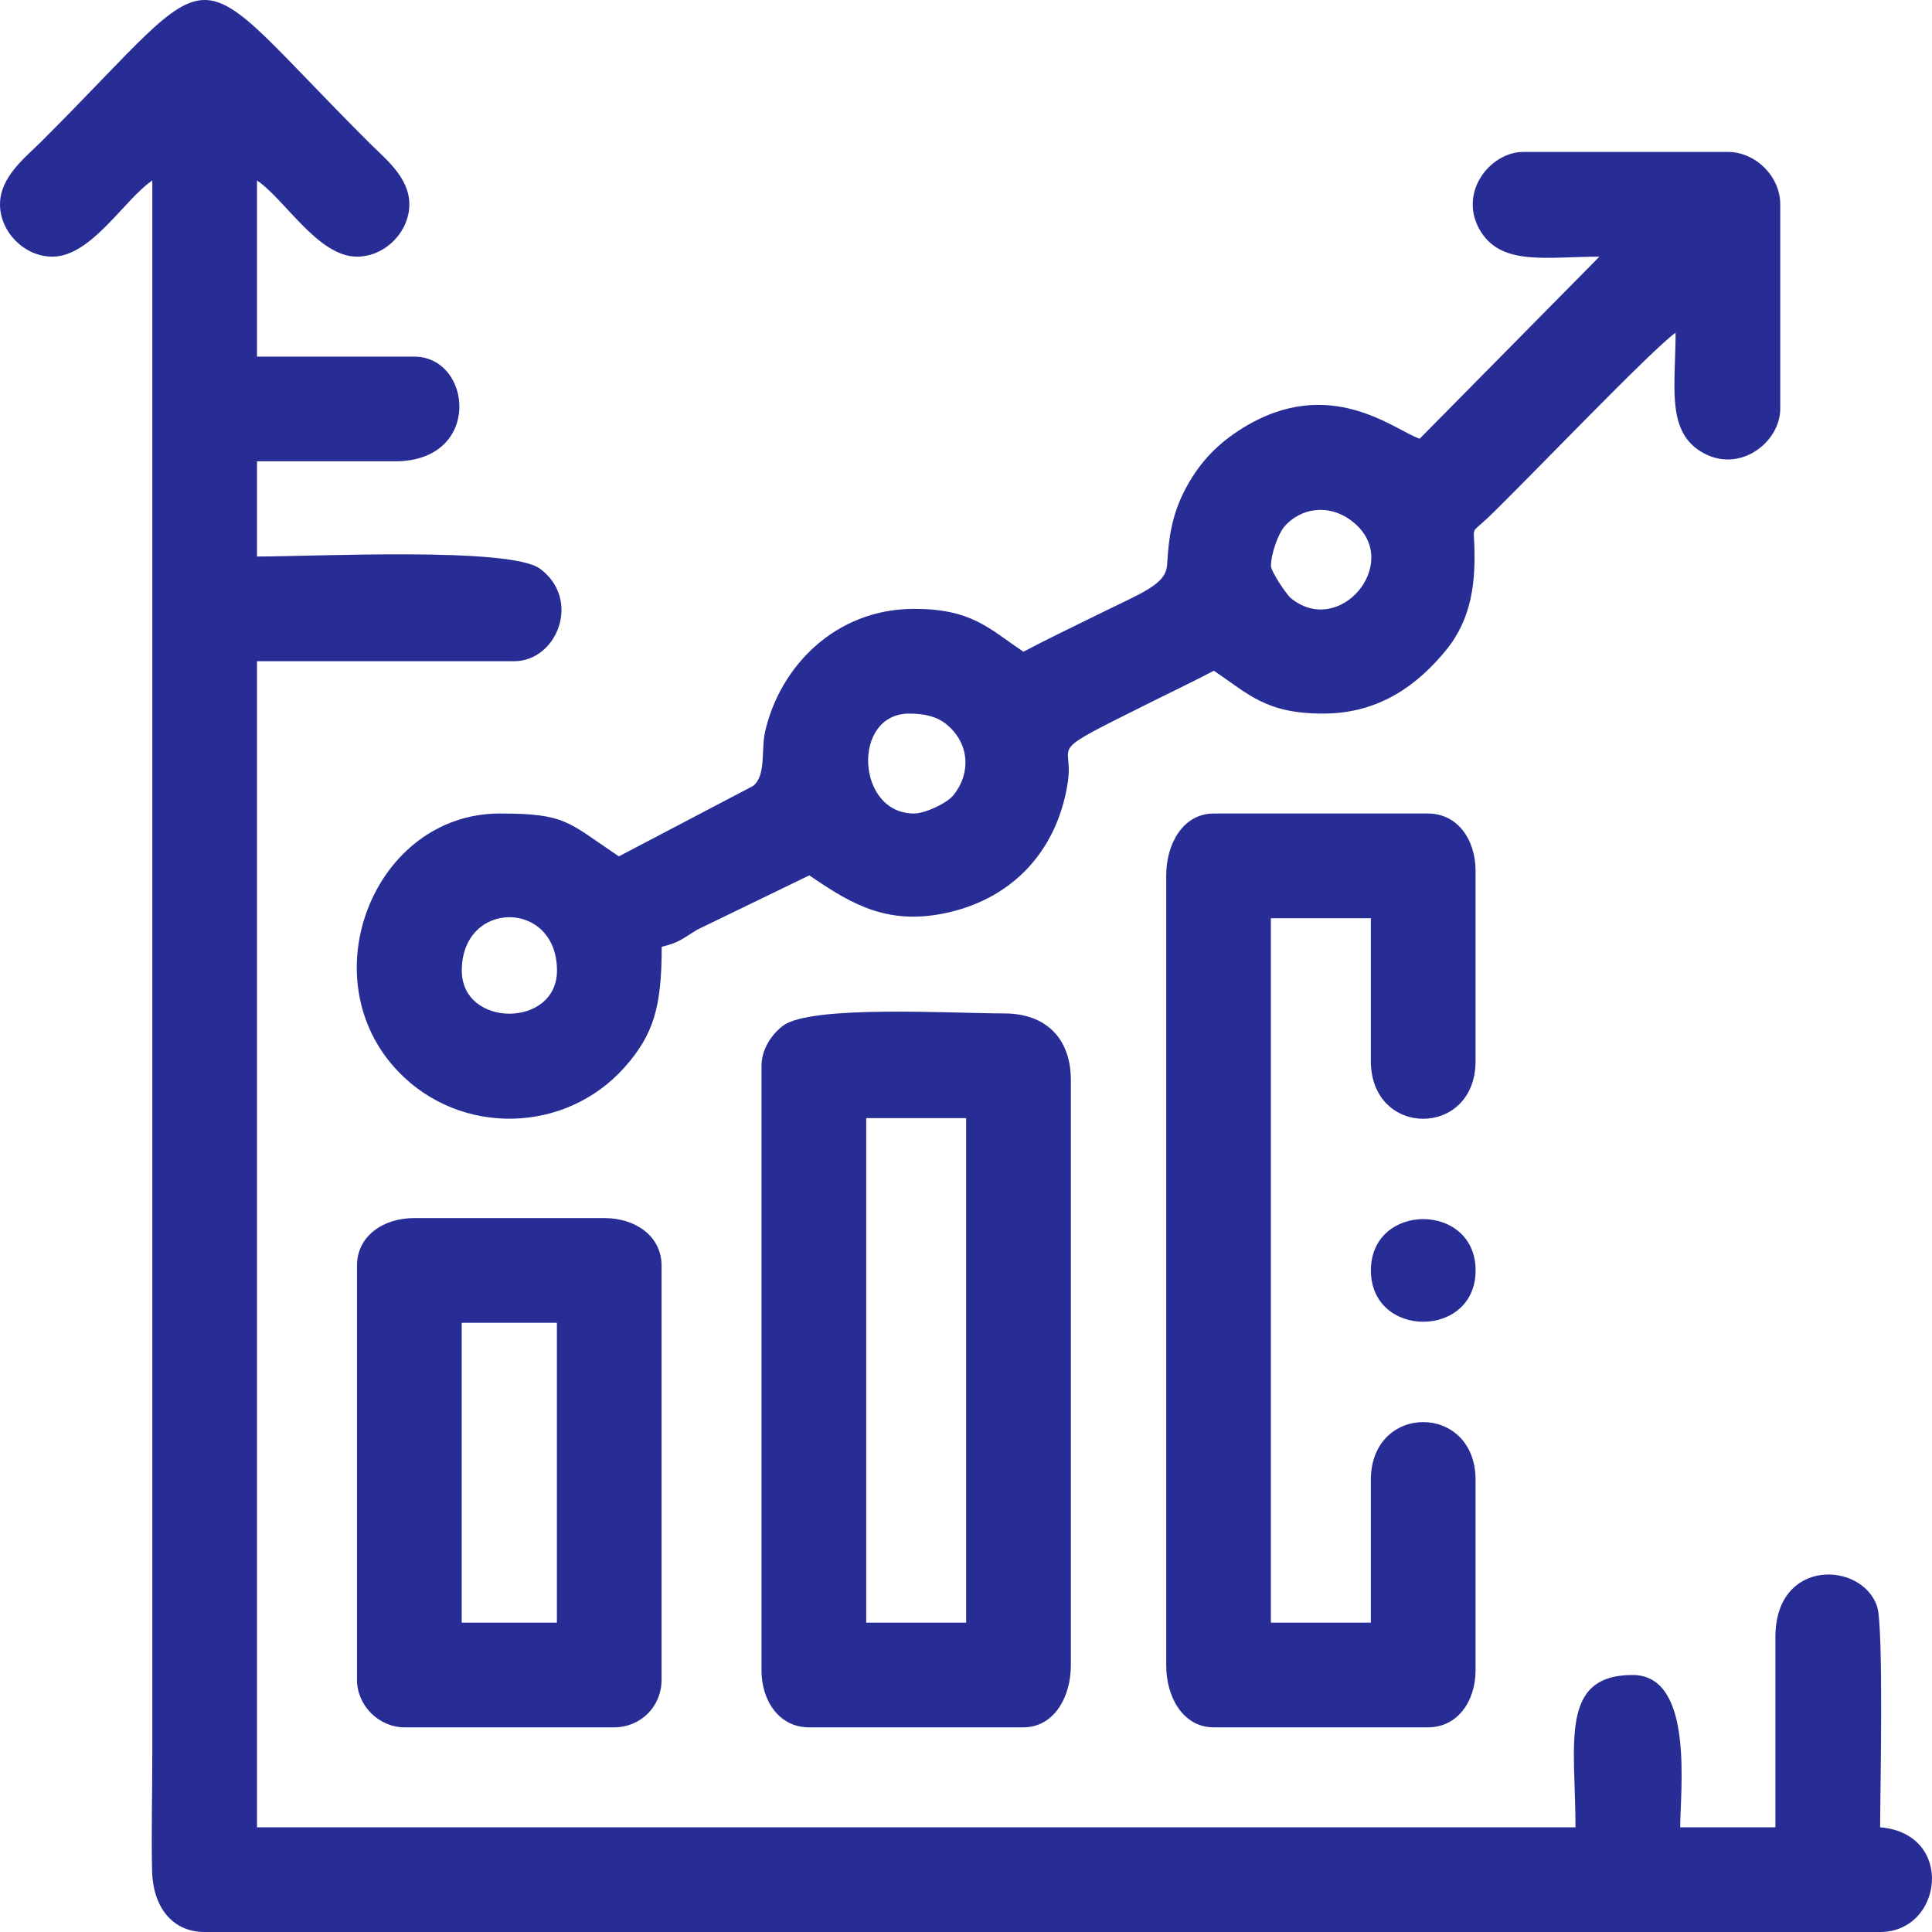
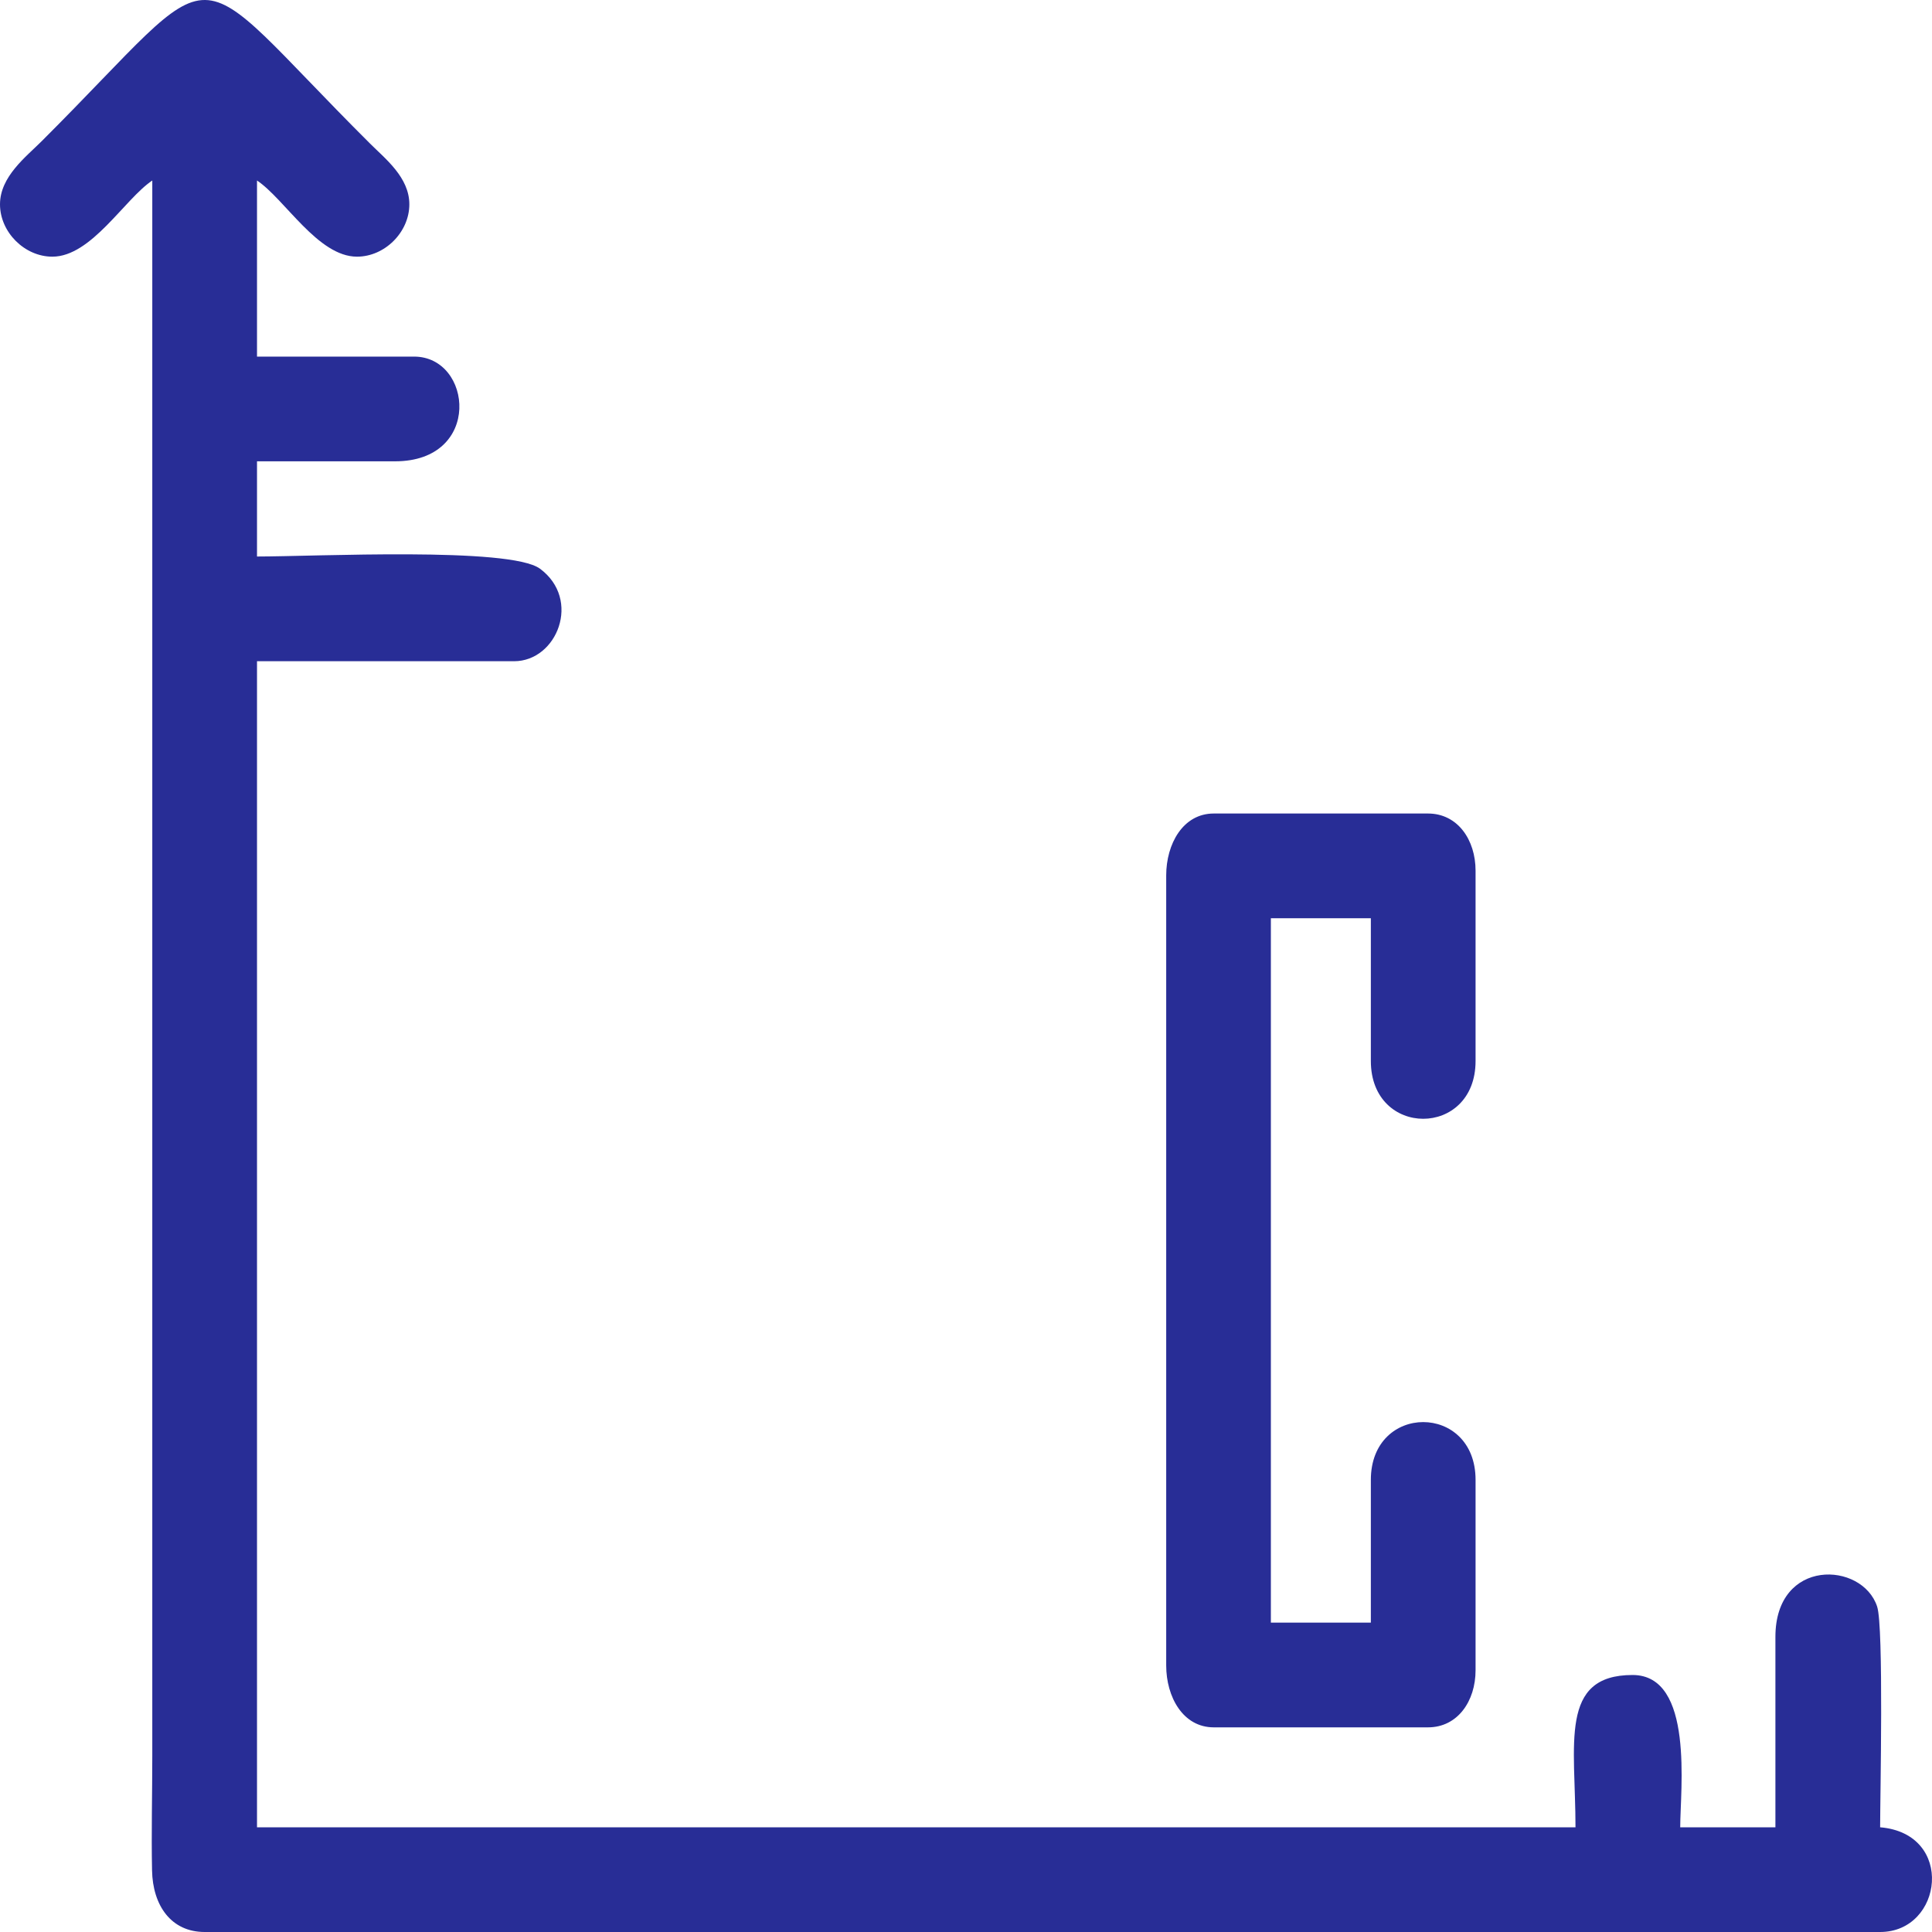
<svg xmlns="http://www.w3.org/2000/svg" width="40" height="40" viewBox="0 0 40 40" fill="none">
  <g clip-path="url(#clip0_1409_3395)">
    <path fill-rule="evenodd" clip-rule="evenodd" d="M0 4.23C0 4.806 0.508 5.314 1.084 5.314C1.893 5.314 2.578 4.122 3.153 3.737V36.354C3.153 37.136 3.132 37.947 3.148 38.725C3.162 39.454 3.545 40 4.237 40H38.926C40.228 40 40.482 37.962 38.926 37.832C38.926 37.223 39.003 33.683 38.864 33.262C38.556 32.326 36.758 32.249 36.758 33.89V37.832H34.787C34.787 37.059 35.081 34.679 33.801 34.679C32.273 34.679 32.619 36.11 32.619 37.832H5.321V13.69H10.643C11.534 13.69 12.044 12.412 11.179 11.774C10.559 11.318 6.523 11.522 5.321 11.522V9.551H8.179C9.992 9.551 9.784 7.383 8.573 7.383H5.321V3.737C5.897 4.122 6.582 5.314 7.391 5.314C7.967 5.314 8.475 4.806 8.475 4.23C8.475 3.671 7.973 3.284 7.662 2.973C3.698 -0.976 4.783 -0.99 0.862 2.924C0.541 3.245 4.31848e-05 3.656 4.31848e-05 4.23L0 4.23Z" fill="#282D96" />
-     <path fill-rule="evenodd" clip-rule="evenodd" d="M9.561 20.095C9.561 18.621 11.532 18.621 11.532 20.095C11.532 21.285 9.561 21.285 9.561 20.095ZM18.923 16.843C17.722 16.843 17.629 14.774 18.824 14.774C19.149 14.774 19.4 14.838 19.591 14.993C20.098 15.405 20.091 16.041 19.733 16.471C19.601 16.631 19.154 16.843 18.923 16.843ZM26.314 11.719C26.314 11.467 26.463 11.058 26.587 10.908C26.901 10.53 27.54 10.38 28.067 10.853C28.999 11.689 27.729 13.197 26.73 12.387C26.629 12.305 26.314 11.826 26.314 11.719H26.314ZM33.114 5.314L29.393 9.083C28.89 8.92 27.542 7.737 25.726 8.864C25.238 9.167 24.865 9.535 24.57 10.073C24.268 10.622 24.197 11.111 24.164 11.691C24.14 12.108 23.636 12.274 22.701 12.738C22.167 13.002 21.686 13.23 21.189 13.493C20.465 13.008 20.119 12.606 18.923 12.606C17.308 12.606 16.153 13.786 15.842 15.142C15.752 15.536 15.868 16.049 15.592 16.272L12.813 17.73C11.748 17.017 11.722 16.843 10.349 16.843C7.744 16.843 6.387 20.26 8.252 22.192C9.535 23.523 11.707 23.479 12.937 22.091C13.537 21.413 13.7 20.834 13.7 19.602C14.061 19.518 14.139 19.428 14.431 19.25L16.755 18.124C17.507 18.628 18.244 19.136 19.431 18.932C20.94 18.672 21.899 17.615 22.11 16.18C22.237 15.307 21.562 15.669 23.883 14.511C24.33 14.288 24.718 14.105 25.131 13.887C25.855 14.371 26.202 14.774 27.398 14.774C28.587 14.774 29.377 14.145 29.934 13.467C30.48 12.801 30.553 12.036 30.523 11.252C30.509 10.902 30.467 11.041 30.817 10.708C31.518 10.04 34.239 7.193 34.691 6.89C34.691 7.969 34.498 8.896 35.2 9.34C35.992 9.842 36.858 9.16 36.858 8.467V4.23C36.858 3.654 36.35 3.146 35.774 3.146H31.537C30.844 3.146 30.162 4.012 30.664 4.804C31.108 5.506 32.035 5.314 33.114 5.314H33.114Z" fill="#282D96" />
    <path fill-rule="evenodd" clip-rule="evenodd" d="M24.145 18.124V34.482C24.145 35.13 24.49 35.763 25.13 35.763H29.565C30.181 35.763 30.55 35.217 30.55 34.581V30.639C30.55 29.044 28.382 29.044 28.382 30.639V33.595H26.312V19.011H28.382V21.967C28.382 23.562 30.55 23.562 30.55 21.967V18.026C30.55 17.39 30.181 16.843 29.565 16.843H25.13C24.49 16.843 24.145 17.476 24.145 18.124Z" fill="#282D96" />
-     <path fill-rule="evenodd" clip-rule="evenodd" d="M17.934 23.15H20.003V33.595H17.934V23.15ZM15.766 22.066V34.581C15.766 35.217 16.134 35.763 16.751 35.763H21.186C21.826 35.763 22.171 35.13 22.171 34.482V22.361C22.171 21.499 21.654 20.982 20.791 20.982C19.744 20.982 16.801 20.802 16.215 21.234C15.988 21.402 15.766 21.716 15.766 22.066Z" fill="#282D96" />
-     <path fill-rule="evenodd" clip-rule="evenodd" d="M9.559 27.387H11.53V33.595H9.559V27.387ZM7.391 26.204V34.778C7.391 35.313 7.845 35.763 8.376 35.763H12.712C13.266 35.763 13.697 35.331 13.697 34.778V26.204C13.697 25.588 13.151 25.219 12.515 25.219H8.573C7.937 25.219 7.391 25.588 7.391 26.204Z" fill="#282D96" />
-     <path fill-rule="evenodd" clip-rule="evenodd" d="M28.383 26.303C28.383 27.72 30.551 27.72 30.551 26.303C30.551 24.886 28.383 24.886 28.383 26.303Z" fill="#282D96" />
  </g>
  <defs>
    <clipPath id="clip0_1409_3395">
      <rect width="40" height="40" fill="white" />
    </clipPath>
  </defs>
</svg>